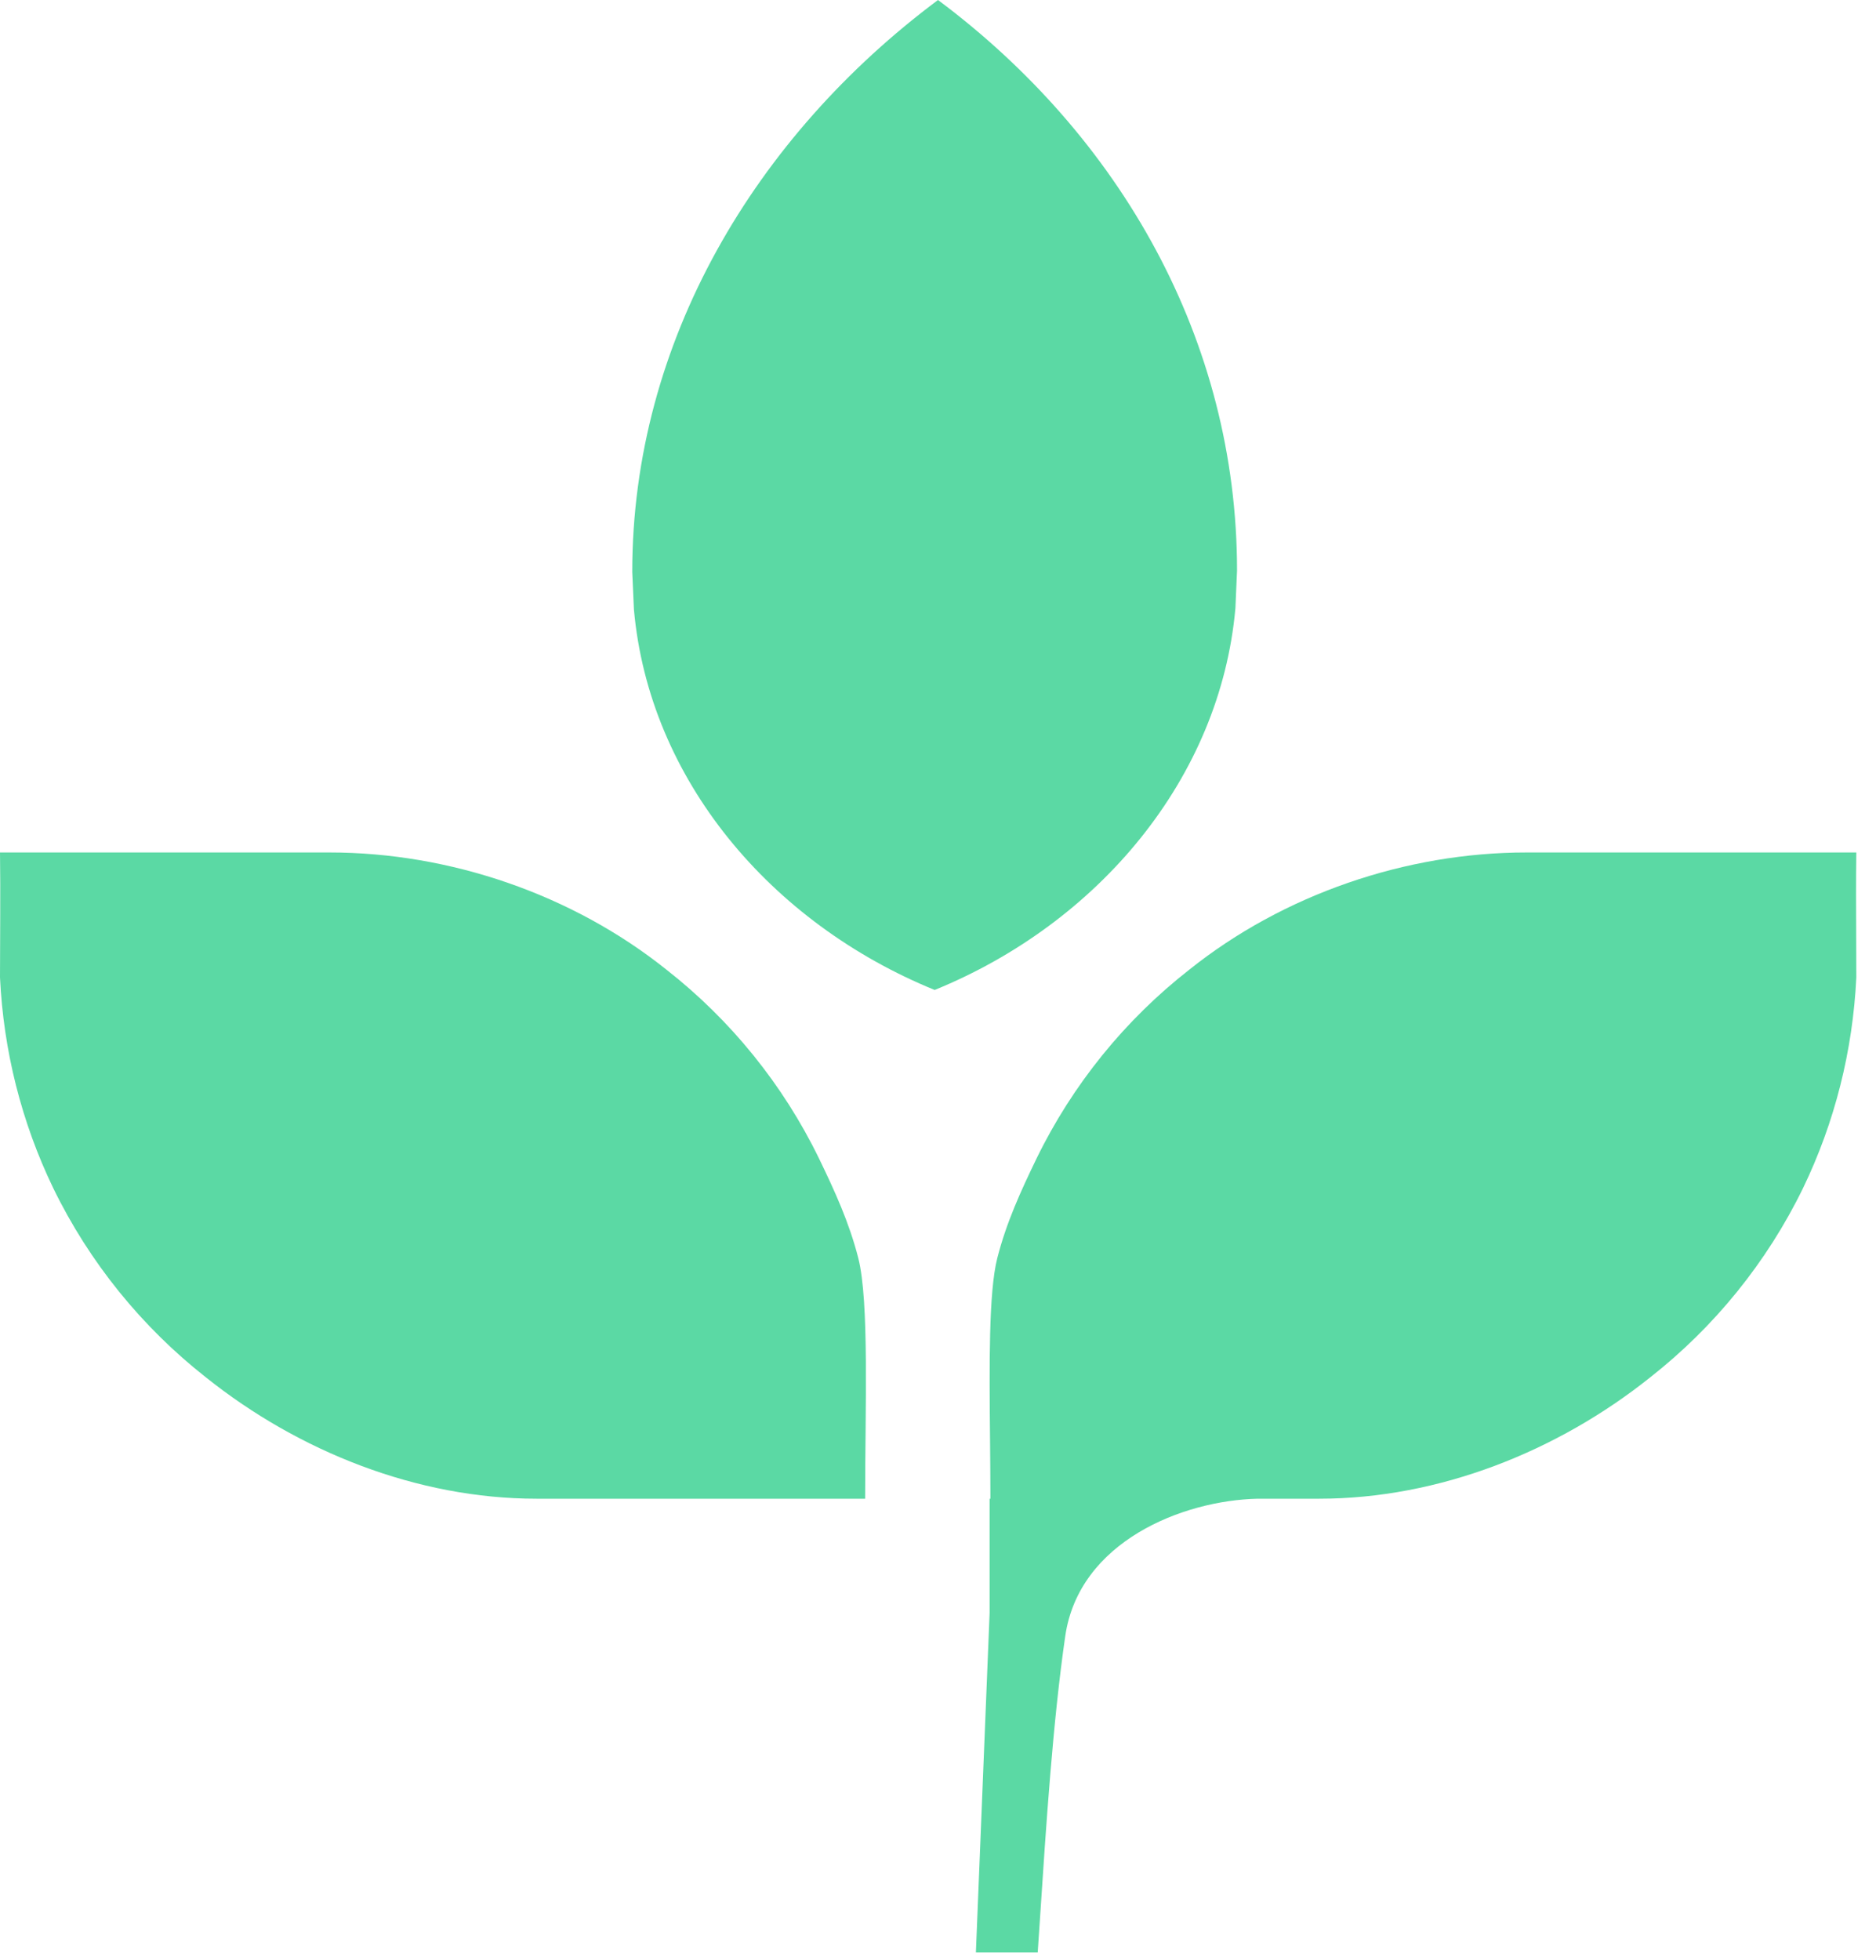
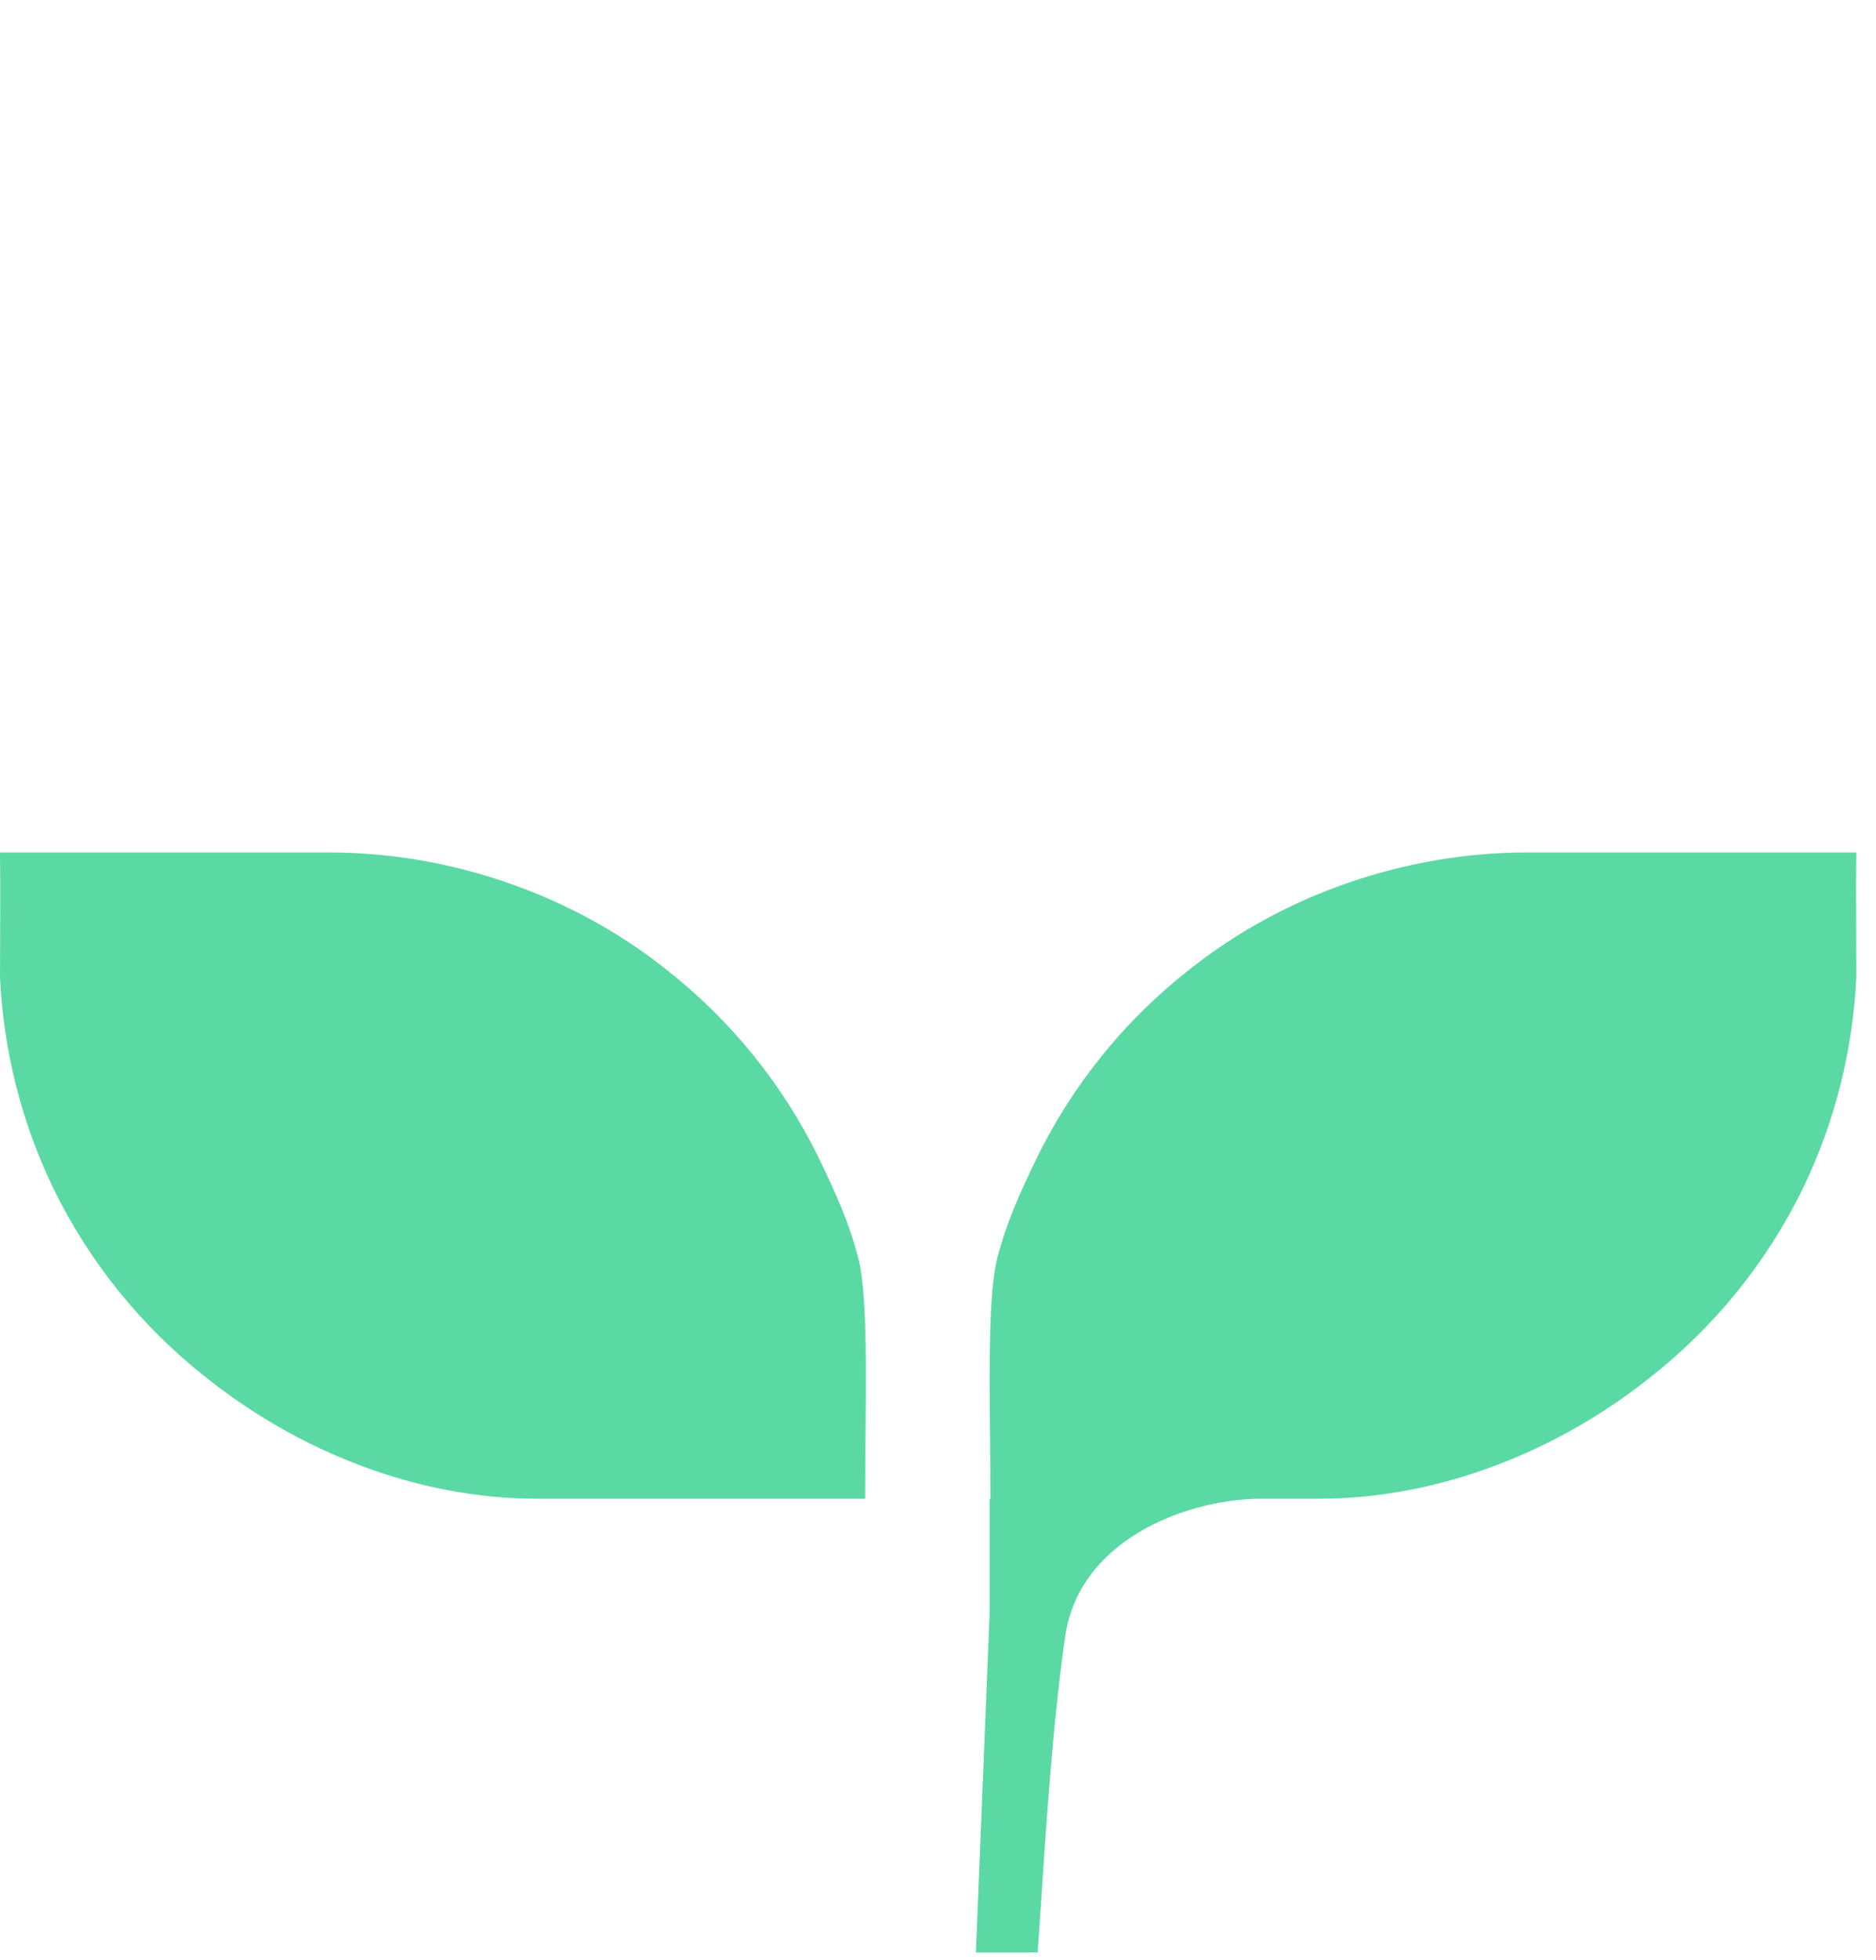
<svg xmlns="http://www.w3.org/2000/svg" width="45" height="47" viewBox="0 0 45 47" fill="none">
-   <path d="M22.42 23.738C26.352 22.135 29.271 18.66 29.634 14.583L29.673 13.682C29.673 8.151 26.869 3.261 22.5 0C18.131 3.261 15.166 8.18 15.166 13.712L15.206 14.613C15.569 18.689 18.488 22.135 22.42 23.738Z" fill="#5BD9A4" />
  <path d="M20.588 30.168C20.37 29.314 20.024 28.561 19.647 27.781C18.782 26.004 17.525 24.456 15.987 23.252C13.727 21.445 10.791 20.441 7.906 20.441H0C0.014 21.44 0 22.439 0 23.438C0.083 25.19 0.515 26.911 1.278 28.491C2.143 30.268 3.4 31.817 4.938 33.026C7.163 34.805 10.01 35.937 12.87 35.937H20.752C20.752 33.783 20.853 31.209 20.588 30.168Z" fill="#5BD9A4" />
  <path d="M24.863 27.781C24.486 28.561 24.14 29.314 23.922 30.168C23.714 30.984 23.731 32.744 23.748 34.505C23.752 34.989 23.757 35.473 23.757 35.937H23.738V38.676L23.409 46.817H24.892C24.91 46.557 24.927 46.292 24.945 46.024C25.094 43.753 25.257 41.27 25.552 39.234C25.881 36.959 28.375 35.976 30.168 35.937H31.646C34.509 35.937 37.359 34.805 39.585 33.026C41.125 31.817 42.383 30.268 43.249 28.491C44.013 26.911 44.444 25.19 44.528 23.438C44.528 23.105 44.526 22.772 44.525 22.439C44.522 21.773 44.519 21.107 44.528 20.441H36.615C33.727 20.441 30.788 21.445 28.527 23.252C26.987 24.456 25.729 26.004 24.863 27.781Z" fill="#5BD9A4" />
</svg>